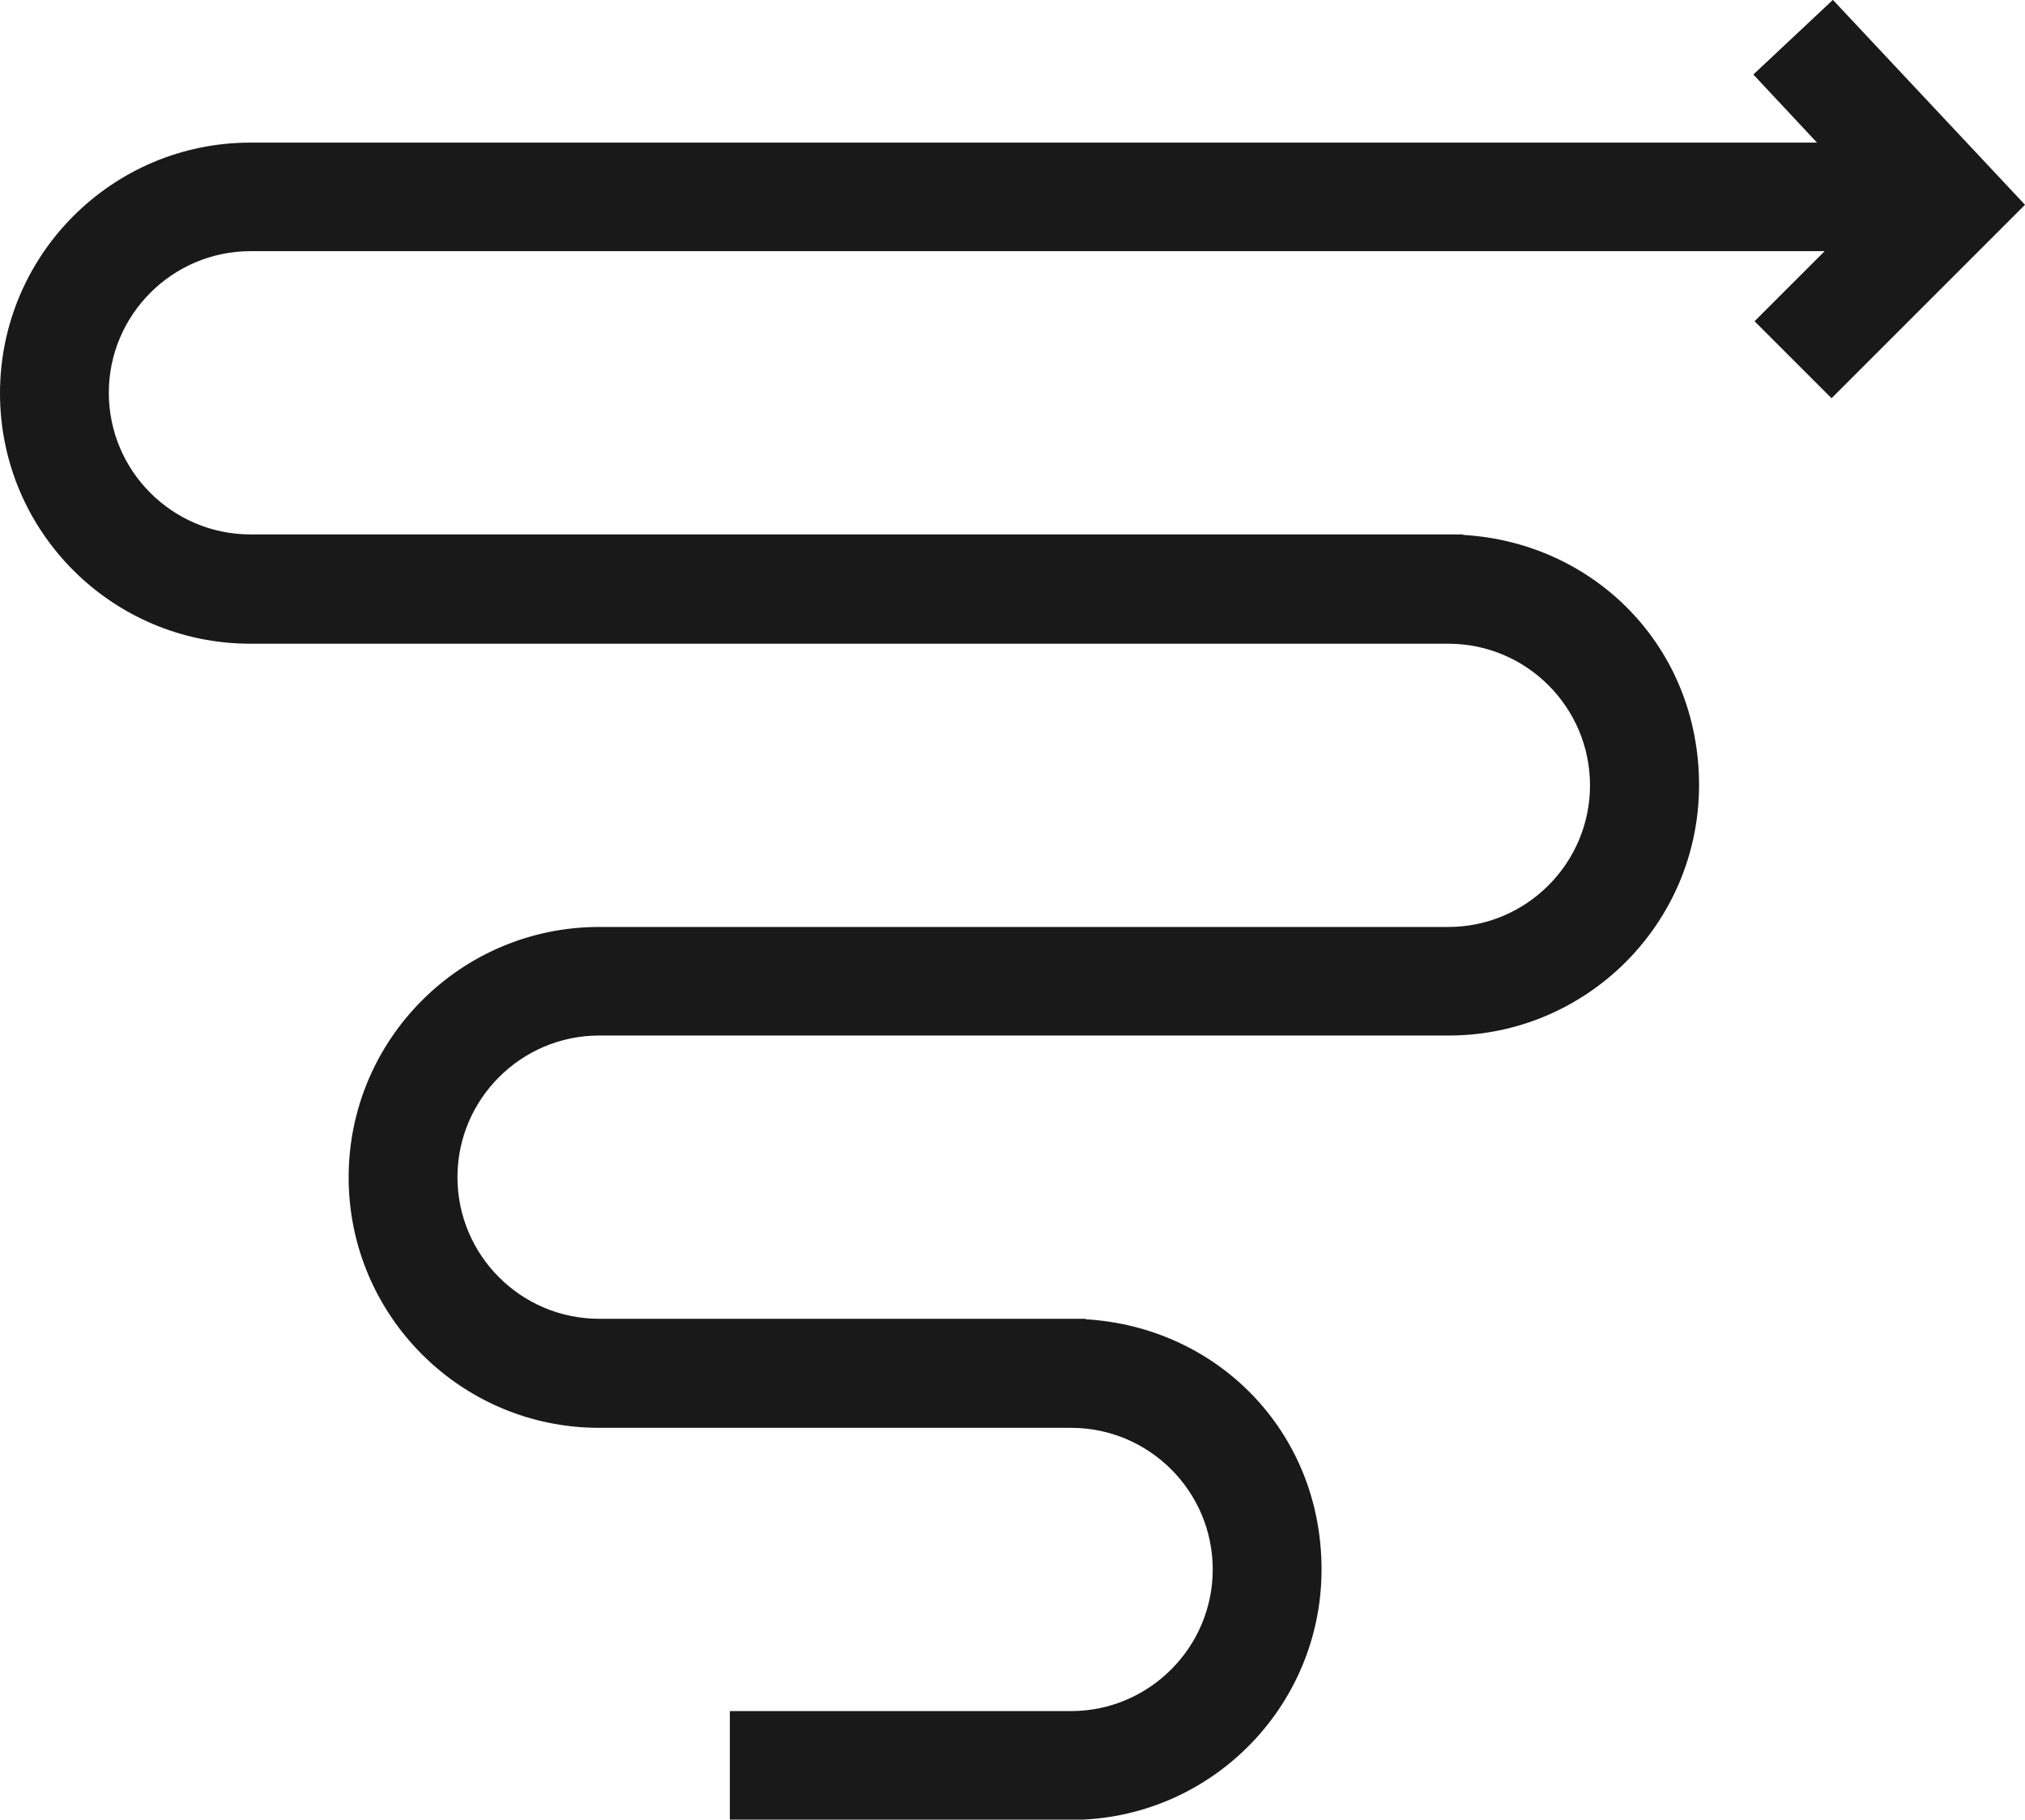
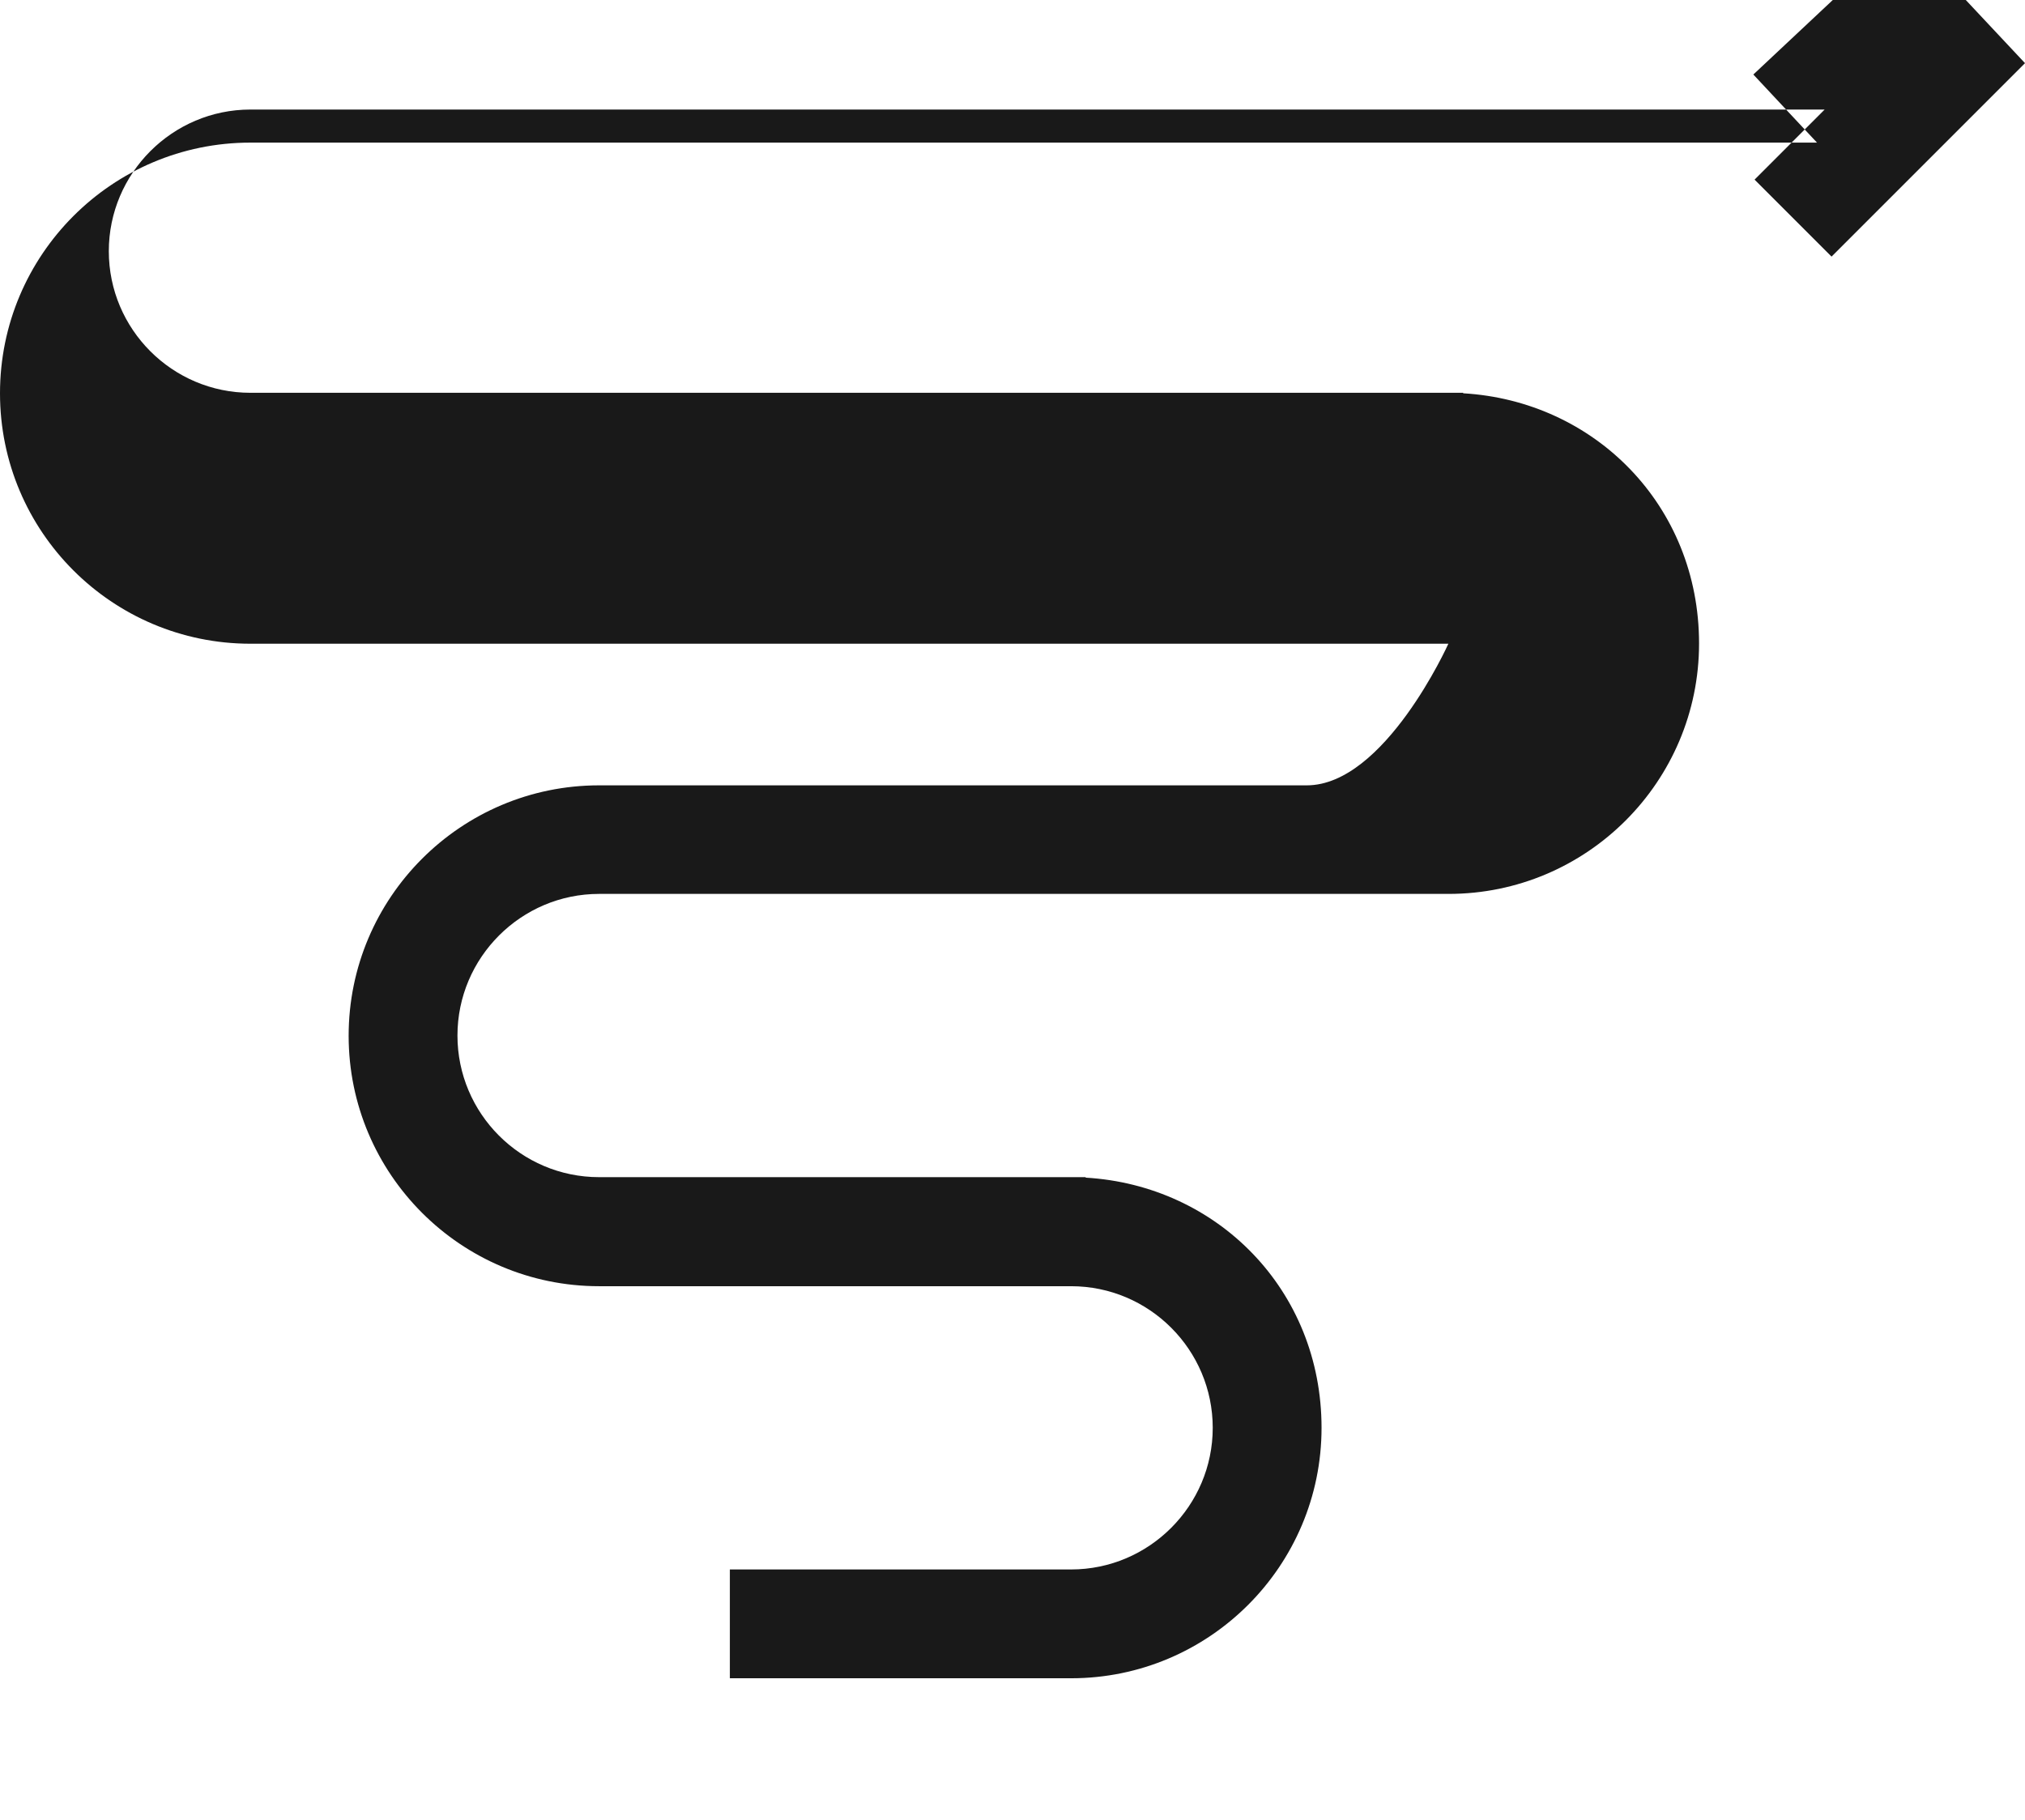
<svg xmlns="http://www.w3.org/2000/svg" id="Layer_2" data-name="Layer 2" viewBox="0 0 82.07 73.75">
  <defs>
    <style>
      .cls-1 {
        fill: #191919;
      }
    </style>
  </defs>
  <g id="Layer_1-2" data-name="Layer 1">
-     <path class="cls-1" d="m74.28,0l-3.22,3.02,2.58,2.76H10.15C4.55,5.78,0,10.33,0,15.94s4.55,10.15,10.15,10.15h48.55c3.17,0,5.74,2.58,5.74,5.74s-2.58,5.74-5.74,5.74H24.28c-5.6,0-10.15,4.55-10.15,10.15s4.55,10.15,10.15,10.15h19.13c3.17,0,5.74,2.58,5.74,5.74s-2.58,5.74-5.74,5.74h-13.83v4.41h13.83c5.6,0,10.15-4.55,10.15-10.15s-4.24-9.83-9.56-10.14v-.02h-19.72c-3.17,0-5.74-2.58-5.74-5.74s2.58-5.74,5.74-5.74h34.43c5.6,0,10.15-4.55,10.15-10.15s-4.24-9.83-9.56-10.14v-.02H10.15c-3.17,0-5.74-2.58-5.74-5.74s2.58-5.74,5.74-5.74h63.8l-2.84,2.84,3.12,3.12,7.84-7.84-7.79-8.31h0Z" />
+     <path class="cls-1" d="m74.28,0l-3.22,3.02,2.58,2.76H10.15C4.55,5.78,0,10.33,0,15.94s4.55,10.15,10.15,10.15h48.55s-2.58,5.74-5.74,5.74H24.28c-5.6,0-10.15,4.55-10.15,10.15s4.55,10.15,10.15,10.15h19.13c3.17,0,5.74,2.58,5.74,5.74s-2.58,5.74-5.74,5.74h-13.83v4.41h13.83c5.6,0,10.15-4.55,10.15-10.15s-4.24-9.83-9.56-10.14v-.02h-19.72c-3.17,0-5.74-2.58-5.74-5.74s2.58-5.74,5.74-5.74h34.43c5.6,0,10.15-4.55,10.15-10.15s-4.24-9.83-9.56-10.14v-.02H10.15c-3.17,0-5.74-2.58-5.74-5.74s2.58-5.74,5.74-5.74h63.8l-2.84,2.84,3.12,3.12,7.84-7.84-7.79-8.31h0Z" />
  </g>
</svg>